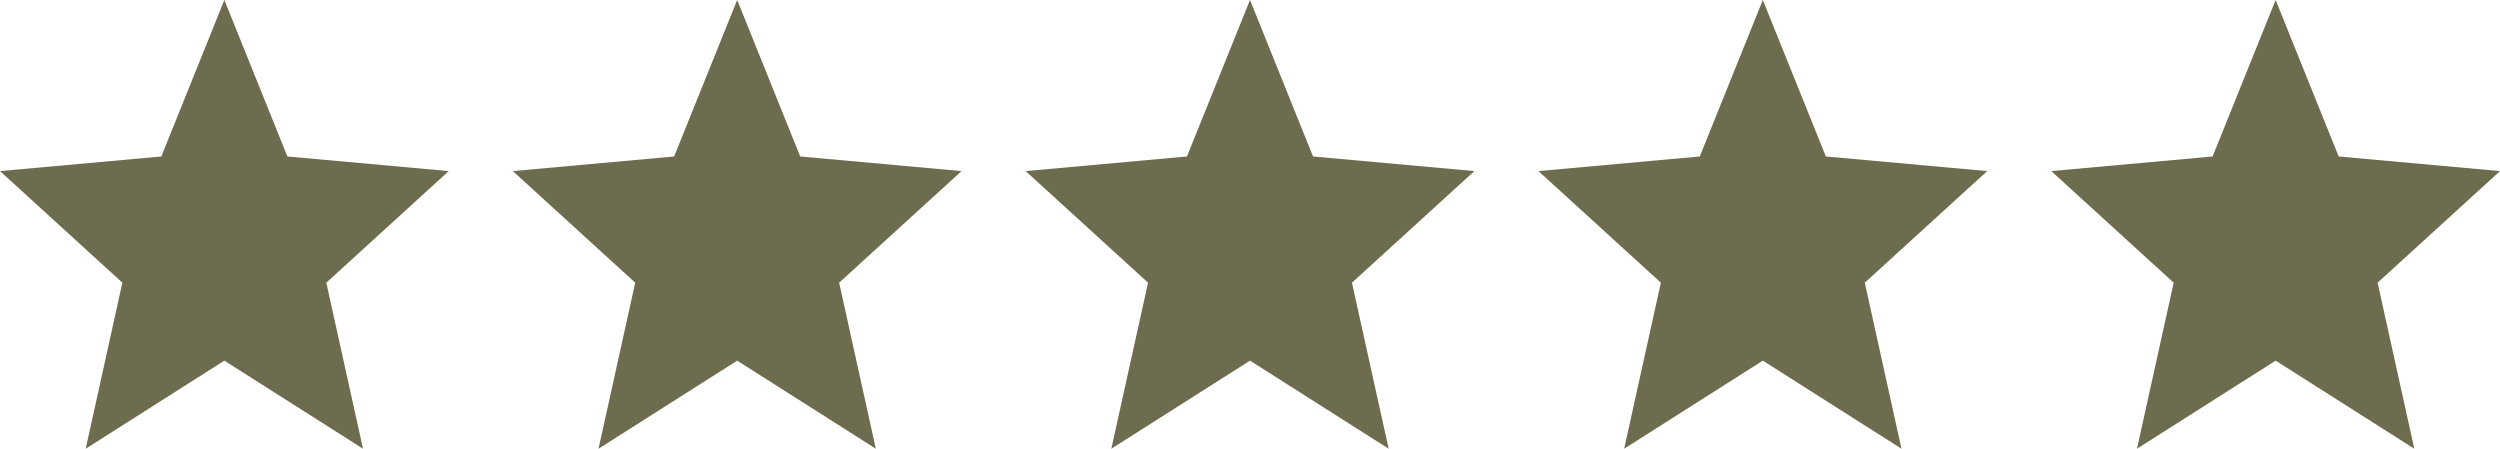
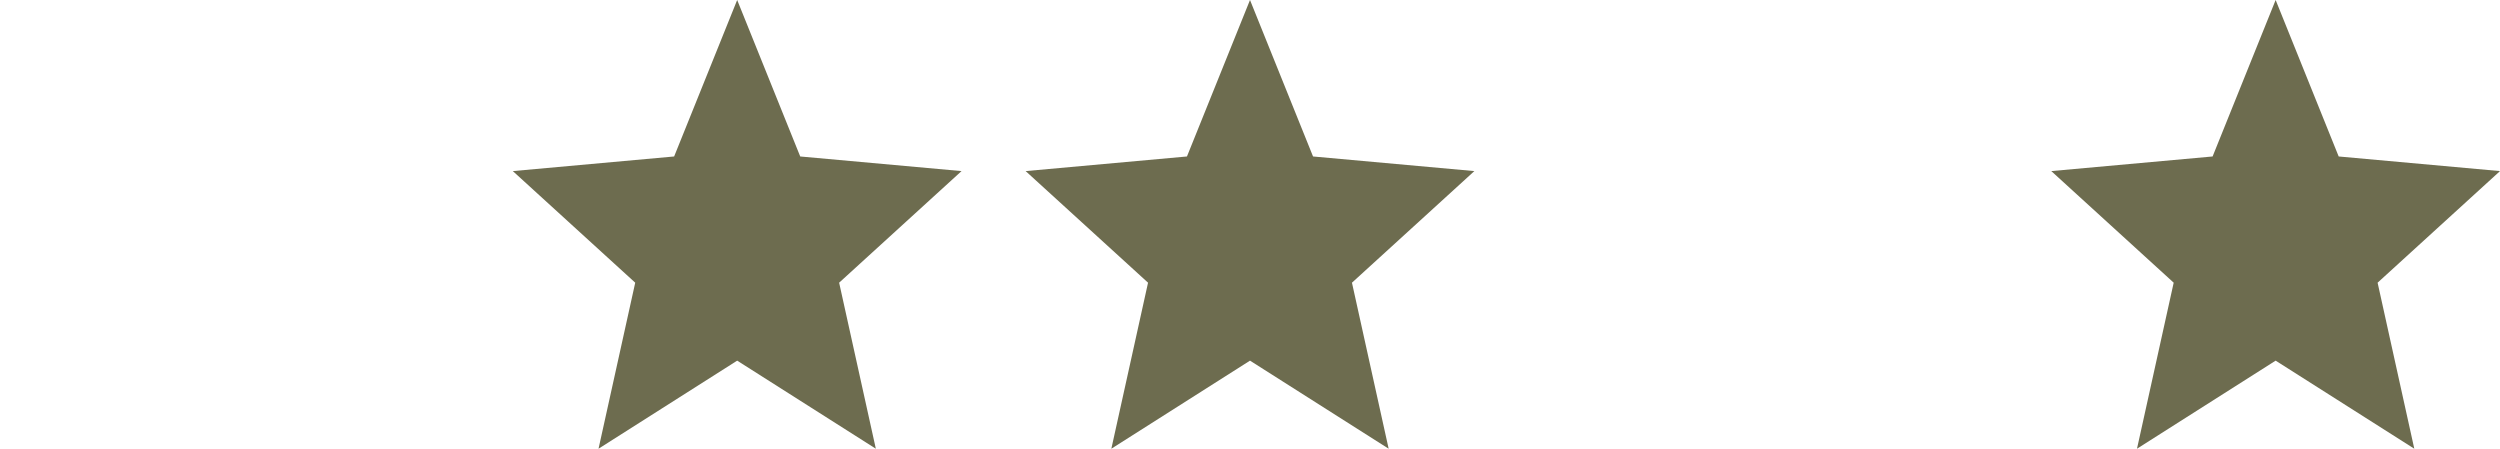
<svg xmlns="http://www.w3.org/2000/svg" fill="none" viewBox="0 0 78 14" height="14" width="78">
-   <path fill="#6D6C4F" d="M7 11.252L11.326 14L10.181 8.82L14 5.338L8.967 4.882L7 0L5.033 4.882L0 5.338L3.818 8.82L2.674 14L7 11.252Z" />
  <path fill="#6D6C4F" d="M23 11.252L27.326 14L26.181 8.82L30 5.338L24.967 4.882L23 0L21.033 4.882L16 5.338L19.819 8.82L18.674 14L23 11.252Z" />
  <path fill="#6D6C4F" d="M39 11.252L43.326 14L42.181 8.82L46 5.338L40.967 4.882L39 0L37.033 4.882L32 5.338L35.819 8.82L34.674 14L39 11.252Z" />
-   <path fill="#6D6C4F" d="M55 11.252L59.326 14L58.181 8.82L62 5.338L56.967 4.882L55 0L53.033 4.882L48 5.338L51.819 8.82L50.674 14L55 11.252Z" />
  <path fill="#6D6C4F" d="M71 11.252L75.326 14L74.181 8.82L78 5.338L72.967 4.882L71 0L69.033 4.882L64 5.338L67.819 8.82L66.674 14L71 11.252Z" />
</svg>